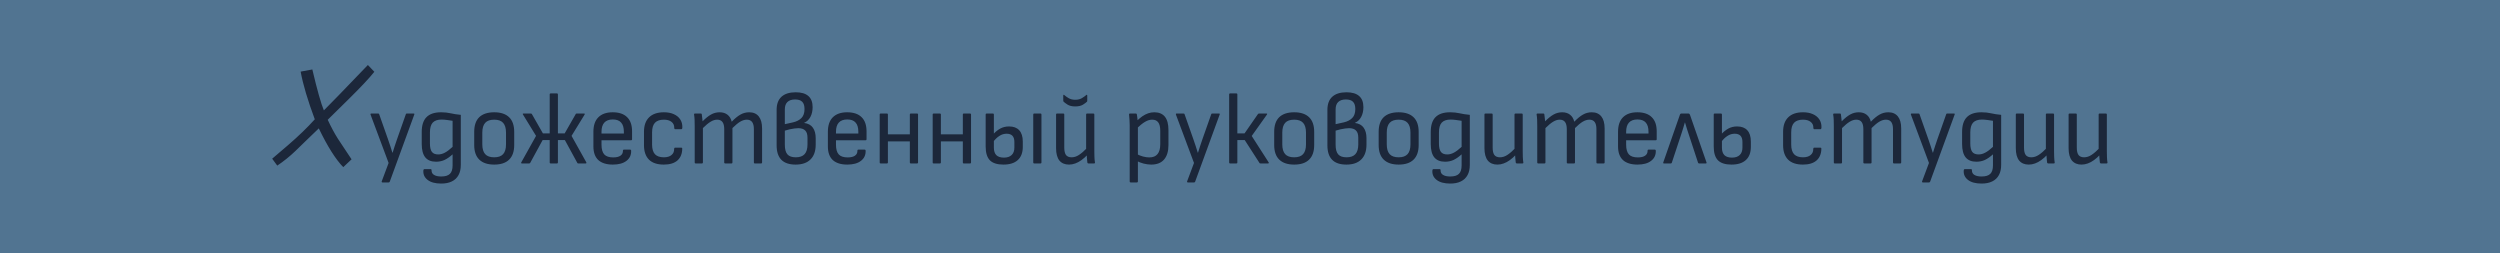
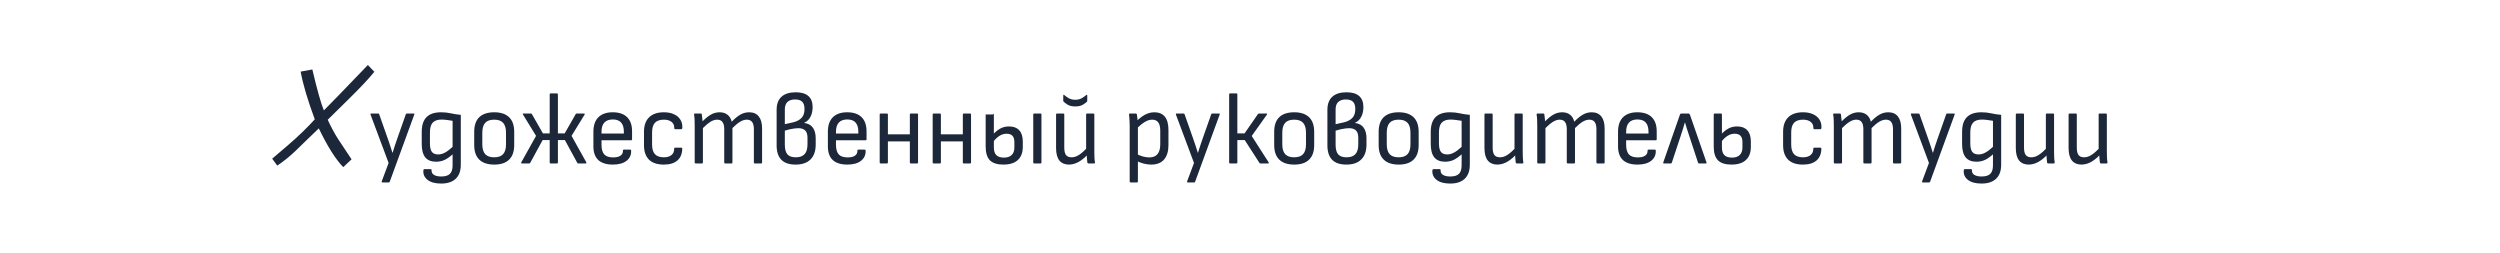
<svg xmlns="http://www.w3.org/2000/svg" width="780" height="79" viewBox="0 0 780 79" fill="none">
-   <rect width="780" height="79" fill="#517491" />
-   <path d="M101.048 34.44C102.648 32.872 107.224 28.152 114.776 20.28L116.792 22.392C115.288 24.312 112.552 27.224 108.584 31.128C104.648 35 102.536 37.08 102.248 37.368C103.304 39.64 104.36 41.608 105.416 43.272C106.504 44.936 107.448 46.36 108.248 47.544C109.048 48.728 109.528 49.448 109.688 49.704L107.096 52.152C104.728 49.72 102.184 45.688 99.464 40.056C98.376 41.08 97.08 42.328 95.576 43.8C94.072 45.272 92.952 46.36 92.216 47.064C90.456 48.76 88.552 50.296 86.504 51.672L84.92 49.512C85.016 49.416 86.664 48.008 89.864 45.288C93.064 42.536 95.848 39.848 98.216 37.224C96.008 31.304 94.536 26.344 93.8 22.344L97.448 21.672C98.984 28.168 100.184 32.424 101.048 34.44ZM119.295 56.92C119.209 56.92 119.145 56.877 119.103 56.792C119.06 56.728 119.06 56.653 119.103 56.568L121.247 50.84L115.615 35.768C115.551 35.533 115.625 35.416 115.839 35.416H117.983C118.175 35.416 118.281 35.491 118.303 35.64L121.055 43.448C121.289 44.109 121.524 44.803 121.759 45.528C121.993 46.253 122.217 46.957 122.431 47.64H122.495C122.708 46.957 122.932 46.253 123.167 45.528C123.423 44.803 123.657 44.109 123.871 43.448L126.623 35.64C126.644 35.491 126.751 35.416 126.943 35.416H129.023C129.279 35.416 129.353 35.533 129.247 35.768L121.599 56.696C121.535 56.845 121.428 56.92 121.279 56.92H119.295ZM137.659 57.272C135.803 57.272 134.385 56.888 133.403 56.12C132.443 55.373 132.006 54.403 132.091 53.208C132.113 52.909 132.23 52.76 132.443 52.76H134.395C134.566 52.76 134.651 52.888 134.651 53.144C134.63 53.763 134.875 54.232 135.387 54.552C135.921 54.893 136.678 55.064 137.659 55.064C138.918 55.064 139.825 54.787 140.379 54.232C140.934 53.699 141.211 52.813 141.211 51.576V50.36C141.211 49.976 141.211 49.603 141.211 49.24C141.211 48.877 141.211 48.515 141.211 48.152C140.337 48.941 139.494 49.528 138.683 49.912C137.873 50.275 136.998 50.456 136.059 50.456C134.566 50.456 133.446 50.008 132.699 49.112C131.953 48.195 131.579 46.797 131.579 44.92V41.176C131.579 39.107 132.07 37.571 133.051 36.568C134.054 35.544 135.569 35.032 137.595 35.032C138.705 35.032 139.718 35.139 140.635 35.352C141.553 35.565 142.598 35.725 143.771 35.832V51.416C143.771 52.696 143.537 53.763 143.067 54.616C142.598 55.491 141.905 56.152 140.987 56.6C140.091 57.048 138.982 57.272 137.659 57.272ZM136.731 48.184C137.414 48.184 138.097 48.003 138.779 47.64C139.483 47.277 140.294 46.669 141.211 45.816V37.688C140.678 37.581 140.091 37.496 139.451 37.432C138.833 37.347 138.278 37.304 137.787 37.304C136.529 37.304 135.601 37.624 135.003 38.264C134.427 38.904 134.139 39.928 134.139 41.336V44.728C134.139 45.944 134.342 46.829 134.747 47.384C135.153 47.917 135.814 48.184 136.731 48.184ZM154.194 51.352C152.168 51.352 150.621 50.84 149.554 49.816C148.488 48.792 147.954 47.267 147.954 45.24V41.144C147.954 39.117 148.477 37.592 149.522 36.568C150.589 35.544 152.146 35.032 154.194 35.032C156.221 35.032 157.768 35.544 158.834 36.568C159.901 37.592 160.434 39.117 160.434 41.144V45.24C160.434 47.267 159.901 48.792 158.834 49.816C157.789 50.84 156.242 51.352 154.194 51.352ZM154.194 49.08C155.453 49.08 156.381 48.749 156.978 48.088C157.576 47.427 157.874 46.413 157.874 45.048V41.368C157.874 40.003 157.576 38.989 156.978 38.328C156.381 37.667 155.453 37.336 154.194 37.336C152.914 37.336 151.976 37.667 151.378 38.328C150.781 38.989 150.482 40.003 150.482 41.368V45.048C150.482 46.413 150.781 47.427 151.378 48.088C151.976 48.749 152.914 49.08 154.194 49.08ZM162.834 51C162.727 51 162.652 50.968 162.61 50.904C162.567 50.819 162.578 50.733 162.642 50.648L167.25 42.392L163.186 35.768C163.036 35.533 163.09 35.416 163.346 35.416H165.586C165.778 35.416 165.895 35.469 165.938 35.576L169.394 41.624H171.506V29.432C171.506 29.24 171.602 29.144 171.794 29.144H173.778C173.97 29.144 174.066 29.24 174.066 29.432V41.624H176.178L179.634 35.576C179.676 35.491 179.73 35.448 179.794 35.448C179.858 35.427 179.922 35.416 179.986 35.416H182.194C182.45 35.416 182.514 35.533 182.386 35.768L178.322 42.392L182.93 50.648C182.972 50.733 182.972 50.819 182.93 50.904C182.908 50.968 182.844 51 182.738 51H180.434C180.263 51 180.156 50.936 180.114 50.808L176.242 43.704H174.066V50.712C174.066 50.904 173.97 51 173.778 51H171.794C171.602 51 171.506 50.904 171.506 50.712V43.704H169.298L165.426 50.808C165.34 50.936 165.223 51 165.074 51H162.834ZM191.19 51.352C189.227 51.352 187.723 50.883 186.678 49.944C185.654 48.984 185.142 47.565 185.142 45.688V41.112C185.142 39.128 185.654 37.624 186.678 36.6C187.723 35.555 189.216 35.032 191.158 35.032C193.142 35.032 194.646 35.544 195.67 36.568C196.694 37.571 197.206 39.043 197.206 40.984V43.48C197.206 43.672 197.11 43.768 196.918 43.768H187.67V45.144C187.67 46.531 187.958 47.544 188.534 48.184C189.11 48.803 190.038 49.112 191.318 49.112C192.32 49.112 193.078 48.931 193.59 48.568C194.123 48.205 194.379 47.683 194.358 47C194.358 46.787 194.464 46.68 194.678 46.68H196.63C196.779 46.68 196.875 46.765 196.918 46.936C196.982 48.301 196.502 49.379 195.478 50.168C194.475 50.957 193.046 51.352 191.19 51.352ZM187.67 41.656H194.646V41.144C194.646 39.821 194.358 38.851 193.782 38.232C193.227 37.592 192.363 37.272 191.19 37.272C190.016 37.272 189.131 37.603 188.534 38.264C187.958 38.904 187.67 39.864 187.67 41.144V41.656ZM207.099 51.352C205.072 51.352 203.536 50.84 202.491 49.816C201.446 48.771 200.923 47.267 200.923 45.304V41.112C200.923 39.149 201.456 37.645 202.523 36.6C203.59 35.555 205.126 35.032 207.131 35.032C208.326 35.032 209.35 35.224 210.203 35.608C211.078 35.992 211.75 36.536 212.219 37.24C212.688 37.944 212.912 38.765 212.891 39.704C212.891 40.109 212.784 40.312 212.571 40.312H210.651C210.459 40.312 210.363 40.173 210.363 39.896C210.384 39.085 210.096 38.456 209.499 38.008C208.923 37.56 208.134 37.336 207.131 37.336C205.894 37.336 204.966 37.656 204.347 38.296C203.75 38.936 203.451 39.939 203.451 41.304V45.112C203.451 46.456 203.75 47.459 204.347 48.12C204.966 48.76 205.894 49.08 207.131 49.08C208.155 49.08 208.944 48.845 209.499 48.376C210.075 47.907 210.352 47.277 210.331 46.488C210.331 46.211 210.427 46.072 210.619 46.072H212.571C212.763 46.072 212.859 46.157 212.859 46.328C212.859 47.907 212.368 49.144 211.387 50.04C210.406 50.915 208.976 51.352 207.099 51.352ZM217.033 51C216.841 51 216.745 50.904 216.745 50.712V39.288C216.745 38.669 216.734 38.051 216.713 37.432C216.691 36.813 216.638 36.259 216.553 35.768C216.51 35.533 216.617 35.416 216.873 35.416H218.665C218.835 35.416 218.931 35.491 218.953 35.64C218.995 35.981 219.038 36.333 219.081 36.696C219.145 37.059 219.187 37.443 219.209 37.848C220.126 36.909 221.001 36.205 221.833 35.736C222.665 35.267 223.561 35.032 224.521 35.032C225.523 35.032 226.345 35.288 226.985 35.8C227.625 36.291 228.062 37.016 228.297 37.976C229.257 36.973 230.153 36.237 230.985 35.768C231.838 35.277 232.755 35.032 233.737 35.032C235.059 35.032 236.062 35.469 236.745 36.344C237.427 37.197 237.769 38.445 237.769 40.088V50.712C237.769 50.904 237.673 51 237.481 51H235.497C235.305 51 235.209 50.904 235.209 50.712V40.28C235.209 39.299 235.027 38.563 234.665 38.072C234.302 37.581 233.747 37.336 233.001 37.336C232.339 37.336 231.646 37.549 230.921 37.976C230.217 38.403 229.417 39.064 228.521 39.96V50.712C228.521 50.904 228.425 51 228.233 51H226.281C226.067 51 225.961 50.904 225.961 50.712V40.28C225.961 39.299 225.779 38.563 225.417 38.072C225.054 37.581 224.499 37.336 223.753 37.336C223.091 37.336 222.409 37.549 221.705 37.976C221.001 38.403 220.201 39.064 219.305 39.96V50.712C219.305 50.904 219.209 51 219.017 51H217.033ZM248.226 51.352C246.242 51.352 244.76 50.851 243.778 49.848C242.797 48.845 242.306 47.341 242.306 45.336V34.296C242.306 32.483 242.808 31.117 243.81 30.2C244.834 29.261 246.317 28.792 248.258 28.792C250.029 28.792 251.352 29.187 252.226 29.976C253.101 30.744 253.538 31.896 253.538 33.432C253.538 34.605 253.304 35.629 252.834 36.504C252.365 37.357 251.714 37.965 250.882 38.328V38.36C252.162 38.531 253.08 39.032 253.634 39.864C254.21 40.675 254.498 41.763 254.498 43.128V45.112C254.498 47.139 253.954 48.685 252.866 49.752C251.8 50.819 250.253 51.352 248.226 51.352ZM248.29 49.08C249.528 49.08 250.445 48.749 251.042 48.088C251.64 47.427 251.938 46.413 251.938 45.048V42.968C251.938 41.944 251.704 41.197 251.234 40.728C250.765 40.237 250.04 39.992 249.058 39.992C248.696 39.992 248.29 40.024 247.842 40.088C247.394 40.152 246.914 40.237 246.402 40.344C245.912 40.451 245.4 40.589 244.866 40.76V45.144C244.866 46.531 245.133 47.533 245.666 48.152C246.2 48.771 247.074 49.08 248.29 49.08ZM244.866 38.744L247.458 38.168C248.546 37.912 249.41 37.464 250.05 36.824C250.69 36.184 251.01 35.245 251.01 34.008C251.01 32.963 250.765 32.205 250.274 31.736C249.805 31.267 249.069 31.032 248.066 31.032C247.021 31.032 246.221 31.299 245.666 31.832C245.133 32.344 244.866 33.123 244.866 34.168V38.744ZM264.346 51.352C262.383 51.352 260.879 50.883 259.834 49.944C258.81 48.984 258.298 47.565 258.298 45.688V41.112C258.298 39.128 258.81 37.624 259.834 36.6C260.879 35.555 262.373 35.032 264.314 35.032C266.298 35.032 267.802 35.544 268.826 36.568C269.85 37.571 270.362 39.043 270.362 40.984V43.48C270.362 43.672 270.266 43.768 270.074 43.768H260.826V45.144C260.826 46.531 261.114 47.544 261.69 48.184C262.266 48.803 263.194 49.112 264.474 49.112C265.477 49.112 266.234 48.931 266.746 48.568C267.279 48.205 267.535 47.683 267.514 47C267.514 46.787 267.621 46.68 267.834 46.68H269.786C269.935 46.68 270.031 46.765 270.074 46.936C270.138 48.301 269.658 49.379 268.634 50.168C267.631 50.957 266.202 51.352 264.346 51.352ZM260.826 41.656H267.802V41.144C267.802 39.821 267.514 38.851 266.938 38.232C266.383 37.592 265.519 37.272 264.346 37.272C263.173 37.272 262.287 37.603 261.69 38.264C261.114 38.904 260.826 39.864 260.826 41.144V41.656ZM284.159 51C283.967 51 283.871 50.904 283.871 50.712V35.704C283.871 35.512 283.967 35.416 284.159 35.416H286.143C286.335 35.416 286.431 35.512 286.431 35.704V50.712C286.431 50.904 286.335 51 286.143 51H284.159ZM274.751 51C274.559 51 274.463 50.904 274.463 50.712V35.704C274.463 35.512 274.559 35.416 274.751 35.416H276.735C276.927 35.416 277.023 35.512 277.023 35.704V50.712C277.023 50.904 276.927 51 276.735 51H274.751ZM276.575 44.12V41.912H284.319V44.12H276.575ZM300.691 51C300.499 51 300.403 50.904 300.403 50.712V35.704C300.403 35.512 300.499 35.416 300.691 35.416H302.675C302.867 35.416 302.963 35.512 302.963 35.704V50.712C302.963 50.904 302.867 51 302.675 51H300.691ZM291.283 51C291.091 51 290.995 50.904 290.995 50.712V35.704C290.995 35.512 291.091 35.416 291.283 35.416H293.267C293.459 35.416 293.555 35.512 293.555 35.704V50.712C293.555 50.904 293.459 51 293.267 51H291.283ZM293.107 44.12V41.912H300.851V44.12H293.107ZM313.062 51.352C311.142 51.352 309.734 50.904 308.838 50.008C307.963 49.091 307.526 47.661 307.526 45.72V35.704C307.526 35.512 307.622 35.416 307.814 35.416H309.798C309.99 35.416 310.086 35.512 310.086 35.704V46.072C310.086 47.096 310.342 47.875 310.854 48.408C311.387 48.92 312.176 49.176 313.222 49.176C314.267 49.176 315.067 48.909 315.622 48.376C316.198 47.843 316.486 47.064 316.486 46.04V44.312C316.486 43.437 316.283 42.787 315.878 42.36C315.472 41.933 314.864 41.72 314.054 41.72C313.243 41.72 312.486 41.955 311.782 42.424C311.078 42.872 310.416 43.523 309.798 44.376L309.766 42.008C310.491 41.197 311.259 40.568 312.07 40.12C312.88 39.672 313.798 39.448 314.822 39.448C316.208 39.448 317.264 39.843 317.99 40.632C318.736 41.421 319.11 42.605 319.11 44.184V45.816C319.11 47.629 318.587 49.005 317.542 49.944C316.518 50.883 315.024 51.352 313.062 51.352ZM322.662 51C322.47 51 322.374 50.904 322.374 50.712V35.704C322.374 35.512 322.47 35.416 322.662 35.416H324.646C324.838 35.416 324.934 35.512 324.934 35.704V50.712C324.934 50.904 324.838 51 324.646 51H322.662ZM333.527 51.352C332.225 51.352 331.223 50.925 330.519 50.072C329.836 49.197 329.495 47.917 329.495 46.232V35.704C329.495 35.512 329.591 35.416 329.783 35.416H331.767C331.959 35.416 332.055 35.512 332.055 35.704V46.072C332.055 47.117 332.236 47.885 332.599 48.376C332.983 48.845 333.559 49.08 334.327 49.08C335.116 49.08 335.884 48.835 336.631 48.344C337.399 47.853 338.305 47.064 339.351 45.976L339.383 48.184C338.743 48.888 338.092 49.475 337.431 49.944C336.791 50.413 336.14 50.765 335.479 51C334.839 51.235 334.188 51.352 333.527 51.352ZM339.607 51C339.415 51 339.297 50.904 339.255 50.712C339.212 50.285 339.169 49.848 339.127 49.4C339.084 48.931 339.052 48.461 339.031 47.992L338.871 46.904V35.704C338.871 35.512 338.967 35.416 339.159 35.416H341.143C341.335 35.416 341.431 35.512 341.431 35.704V47.128C341.431 47.747 341.441 48.355 341.463 48.952C341.484 49.549 341.537 50.125 341.623 50.68C341.665 50.893 341.559 51 341.303 51H339.607ZM335.479 33.208C334.497 33.208 333.708 33.027 333.111 32.664C332.513 32.28 332.097 31.971 331.863 31.736C331.777 31.672 331.735 31.555 331.735 31.384V29.816C331.735 29.709 331.767 29.635 331.831 29.592C331.895 29.528 331.969 29.549 332.055 29.656C332.353 29.933 332.801 30.253 333.399 30.616C333.996 30.957 334.689 31.128 335.479 31.128C336.289 31.128 336.983 30.957 337.559 30.616C338.156 30.253 338.604 29.933 338.903 29.656C339.009 29.549 339.084 29.528 339.127 29.592C339.191 29.635 339.223 29.709 339.223 29.816V31.384C339.223 31.555 339.191 31.672 339.127 31.736C338.892 31.971 338.476 32.28 337.879 32.664C337.281 33.027 336.481 33.208 335.479 33.208ZM359.183 51.352C358.437 51.352 357.637 51.245 356.783 51.032C355.951 50.819 355.247 50.531 354.671 50.168L354.607 48.024C355.226 48.365 355.887 48.632 356.591 48.824C357.295 49.016 357.957 49.112 358.575 49.112C359.727 49.112 360.581 48.771 361.135 48.088C361.711 47.405 361.999 46.381 361.999 45.016V40.792C361.999 39.597 361.786 38.723 361.359 38.168C360.954 37.613 360.325 37.336 359.471 37.336C358.746 37.336 358.01 37.56 357.263 38.008C356.517 38.435 355.61 39.16 354.543 40.184L354.447 37.944C355.13 37.283 355.77 36.739 356.367 36.312C356.986 35.885 357.605 35.565 358.223 35.352C358.842 35.139 359.482 35.032 360.143 35.032C361.594 35.032 362.693 35.491 363.439 36.408C364.186 37.325 364.559 38.723 364.559 40.6V45.24C364.559 47.203 364.101 48.717 363.183 49.784C362.266 50.829 360.933 51.352 359.183 51.352ZM352.751 56.92C352.559 56.92 352.463 56.824 352.463 56.632V39.032C352.463 38.52 352.442 37.965 352.399 37.368C352.378 36.771 352.335 36.237 352.271 35.768C352.25 35.533 352.346 35.416 352.559 35.416H354.383C354.575 35.416 354.682 35.512 354.703 35.704C354.746 35.981 354.799 36.365 354.863 36.856C354.927 37.325 354.949 37.688 354.927 37.944L355.023 39.256V56.632C355.023 56.824 354.927 56.92 354.735 56.92H352.751ZM370.576 56.92C370.491 56.92 370.427 56.877 370.384 56.792C370.341 56.728 370.341 56.653 370.384 56.568L372.528 50.84L366.896 35.768C366.832 35.533 366.907 35.416 367.12 35.416H369.264C369.456 35.416 369.563 35.491 369.584 35.64L372.336 43.448C372.571 44.109 372.805 44.803 373.04 45.528C373.275 46.253 373.499 46.957 373.712 47.64H373.776C373.989 46.957 374.213 46.253 374.448 45.528C374.704 44.803 374.939 44.109 375.152 43.448L377.904 35.64C377.925 35.491 378.032 35.416 378.224 35.416H380.304C380.56 35.416 380.635 35.533 380.528 35.768L372.88 56.696C372.816 56.845 372.709 56.92 372.56 56.92H370.576ZM395.815 50.648C395.879 50.733 395.889 50.819 395.847 50.904C395.804 50.968 395.729 51 395.623 51H393.287C393.095 51 392.977 50.936 392.935 50.808L388.359 43.704H386.055V50.712C386.055 50.904 385.959 51 385.767 51H383.783C383.591 51 383.495 50.904 383.495 50.712V29.432C383.495 29.24 383.591 29.144 383.783 29.144H385.767C385.959 29.144 386.055 29.24 386.055 29.432V41.624H388.295L392.487 35.576C392.572 35.469 392.689 35.416 392.839 35.416H395.111C395.367 35.416 395.42 35.533 395.271 35.768L390.535 42.424L395.815 50.648ZM403.788 51.352C401.761 51.352 400.215 50.84 399.148 49.816C398.081 48.792 397.548 47.267 397.548 45.24V41.144C397.548 39.117 398.071 37.592 399.116 36.568C400.183 35.544 401.74 35.032 403.788 35.032C405.815 35.032 407.361 35.544 408.428 36.568C409.495 37.592 410.028 39.117 410.028 41.144V45.24C410.028 47.267 409.495 48.792 408.428 49.816C407.383 50.84 405.836 51.352 403.788 51.352ZM403.788 49.08C405.047 49.08 405.975 48.749 406.572 48.088C407.169 47.427 407.468 46.413 407.468 45.048V41.368C407.468 40.003 407.169 38.989 406.572 38.328C405.975 37.667 405.047 37.336 403.788 37.336C402.508 37.336 401.569 37.667 400.972 38.328C400.375 38.989 400.076 40.003 400.076 41.368V45.048C400.076 46.413 400.375 47.427 400.972 48.088C401.569 48.749 402.508 49.08 403.788 49.08ZM420.07 51.352C418.086 51.352 416.603 50.851 415.622 49.848C414.641 48.845 414.15 47.341 414.15 45.336V34.296C414.15 32.483 414.651 31.117 415.654 30.2C416.678 29.261 418.161 28.792 420.102 28.792C421.873 28.792 423.195 29.187 424.07 29.976C424.945 30.744 425.382 31.896 425.382 33.432C425.382 34.605 425.147 35.629 424.678 36.504C424.209 37.357 423.558 37.965 422.726 38.328V38.36C424.006 38.531 424.923 39.032 425.478 39.864C426.054 40.675 426.342 41.763 426.342 43.128V45.112C426.342 47.139 425.798 48.685 424.71 49.752C423.643 50.819 422.097 51.352 420.07 51.352ZM420.134 49.08C421.371 49.08 422.289 48.749 422.886 48.088C423.483 47.427 423.782 46.413 423.782 45.048V42.968C423.782 41.944 423.547 41.197 423.078 40.728C422.609 40.237 421.883 39.992 420.902 39.992C420.539 39.992 420.134 40.024 419.686 40.088C419.238 40.152 418.758 40.237 418.246 40.344C417.755 40.451 417.243 40.589 416.71 40.76V45.144C416.71 46.531 416.977 47.533 417.51 48.152C418.043 48.771 418.918 49.08 420.134 49.08ZM416.71 38.744L419.302 38.168C420.39 37.912 421.254 37.464 421.894 36.824C422.534 36.184 422.854 35.245 422.854 34.008C422.854 32.963 422.609 32.205 422.118 31.736C421.649 31.267 420.913 31.032 419.91 31.032C418.865 31.032 418.065 31.299 417.51 31.832C416.977 32.344 416.71 33.123 416.71 34.168V38.744ZM436.382 51.352C434.355 51.352 432.808 50.84 431.742 49.816C430.675 48.792 430.142 47.267 430.142 45.24V41.144C430.142 39.117 430.664 37.592 431.71 36.568C432.776 35.544 434.334 35.032 436.382 35.032C438.408 35.032 439.955 35.544 441.022 36.568C442.088 37.592 442.622 39.117 442.622 41.144V45.24C442.622 47.267 442.088 48.792 441.022 49.816C439.976 50.84 438.43 51.352 436.382 51.352ZM436.382 49.08C437.64 49.08 438.568 48.749 439.166 48.088C439.763 47.427 440.062 46.413 440.062 45.048V41.368C440.062 40.003 439.763 38.989 439.166 38.328C438.568 37.667 437.64 37.336 436.382 37.336C435.102 37.336 434.163 37.667 433.566 38.328C432.968 38.989 432.67 40.003 432.67 41.368V45.048C432.67 46.413 432.968 47.427 433.566 48.088C434.163 48.749 435.102 49.08 436.382 49.08ZM452.472 57.272C450.616 57.272 449.197 56.888 448.216 56.12C447.256 55.373 446.818 54.403 446.904 53.208C446.925 52.909 447.042 52.76 447.256 52.76H449.208C449.378 52.76 449.464 52.888 449.464 53.144C449.442 53.763 449.688 54.232 450.2 54.552C450.733 54.893 451.49 55.064 452.472 55.064C453.73 55.064 454.637 54.787 455.192 54.232C455.746 53.699 456.024 52.813 456.024 51.576V50.36C456.024 49.976 456.024 49.603 456.024 49.24C456.024 48.877 456.024 48.515 456.024 48.152C455.149 48.941 454.306 49.528 453.496 49.912C452.685 50.275 451.81 50.456 450.872 50.456C449.378 50.456 448.258 50.008 447.512 49.112C446.765 48.195 446.392 46.797 446.392 44.92V41.176C446.392 39.107 446.882 37.571 447.864 36.568C448.866 35.544 450.381 35.032 452.408 35.032C453.517 35.032 454.53 35.139 455.448 35.352C456.365 35.565 457.41 35.725 458.584 35.832V51.416C458.584 52.696 458.349 53.763 457.88 54.616C457.41 55.491 456.717 56.152 455.8 56.6C454.904 57.048 453.794 57.272 452.472 57.272ZM451.544 48.184C452.226 48.184 452.909 48.003 453.592 47.64C454.296 47.277 455.106 46.669 456.024 45.816V37.688C455.49 37.581 454.904 37.496 454.264 37.432C453.645 37.347 453.09 37.304 452.6 37.304C451.341 37.304 450.413 37.624 449.816 38.264C449.24 38.904 448.952 39.928 448.952 41.336V44.728C448.952 45.944 449.154 46.829 449.56 47.384C449.965 47.917 450.626 48.184 451.544 48.184ZM467.183 51.352C465.881 51.352 464.879 50.925 464.175 50.072C463.492 49.197 463.151 47.917 463.151 46.232V35.704C463.151 35.512 463.247 35.416 463.439 35.416H465.423C465.615 35.416 465.711 35.512 465.711 35.704V46.072C465.711 47.117 465.892 47.885 466.255 48.376C466.639 48.845 467.215 49.08 467.983 49.08C468.772 49.08 469.54 48.835 470.287 48.344C471.055 47.853 471.961 47.064 473.007 45.976L473.039 48.184C472.399 48.888 471.748 49.475 471.087 49.944C470.447 50.413 469.796 50.765 469.135 51C468.495 51.235 467.844 51.352 467.183 51.352ZM473.263 51C473.071 51 472.953 50.904 472.911 50.712C472.868 50.285 472.825 49.848 472.783 49.4C472.74 48.931 472.708 48.461 472.687 47.992L472.527 46.904V35.704C472.527 35.512 472.623 35.416 472.815 35.416H474.799C474.991 35.416 475.087 35.512 475.087 35.704V47.128C475.087 47.747 475.097 48.355 475.119 48.952C475.14 49.549 475.193 50.125 475.279 50.68C475.321 50.893 475.215 51 474.959 51H473.263ZM479.908 51C479.716 51 479.62 50.904 479.62 50.712V39.288C479.62 38.669 479.609 38.051 479.588 37.432C479.566 36.813 479.513 36.259 479.428 35.768C479.385 35.533 479.492 35.416 479.748 35.416H481.54C481.71 35.416 481.806 35.491 481.828 35.64C481.87 35.981 481.913 36.333 481.956 36.696C482.02 37.059 482.062 37.443 482.084 37.848C483.001 36.909 483.876 36.205 484.708 35.736C485.54 35.267 486.436 35.032 487.396 35.032C488.398 35.032 489.22 35.288 489.86 35.8C490.5 36.291 490.937 37.016 491.172 37.976C492.132 36.973 493.028 36.237 493.86 35.768C494.713 35.277 495.63 35.032 496.612 35.032C497.934 35.032 498.937 35.469 499.62 36.344C500.302 37.197 500.644 38.445 500.644 40.088V50.712C500.644 50.904 500.548 51 500.356 51H498.372C498.18 51 498.084 50.904 498.084 50.712V40.28C498.084 39.299 497.902 38.563 497.54 38.072C497.177 37.581 496.622 37.336 495.876 37.336C495.214 37.336 494.521 37.549 493.796 37.976C493.092 38.403 492.292 39.064 491.396 39.96V50.712C491.396 50.904 491.3 51 491.108 51H489.156C488.942 51 488.836 50.904 488.836 50.712V40.28C488.836 39.299 488.654 38.563 488.292 38.072C487.929 37.581 487.374 37.336 486.628 37.336C485.966 37.336 485.284 37.549 484.58 37.976C483.876 38.403 483.076 39.064 482.18 39.96V50.712C482.18 50.904 482.084 51 481.892 51H479.908ZM510.877 51.352C508.915 51.352 507.411 50.883 506.365 49.944C505.341 48.984 504.829 47.565 504.829 45.688V41.112C504.829 39.128 505.341 37.624 506.365 36.6C507.411 35.555 508.904 35.032 510.845 35.032C512.829 35.032 514.333 35.544 515.357 36.568C516.381 37.571 516.893 39.043 516.893 40.984V43.48C516.893 43.672 516.797 43.768 516.605 43.768H507.357V45.144C507.357 46.531 507.645 47.544 508.221 48.184C508.797 48.803 509.725 49.112 511.005 49.112C512.008 49.112 512.765 48.931 513.277 48.568C513.811 48.205 514.067 47.683 514.045 47C514.045 46.787 514.152 46.68 514.365 46.68H516.317C516.467 46.68 516.563 46.765 516.605 46.936C516.669 48.301 516.189 49.379 515.165 50.168C514.163 50.957 512.733 51.352 510.877 51.352ZM507.357 41.656H514.333V41.144C514.333 39.821 514.045 38.851 513.469 38.232C512.915 37.592 512.051 37.272 510.877 37.272C509.704 37.272 508.819 37.603 508.221 38.264C507.645 38.904 507.357 39.864 507.357 41.144V41.656ZM519.171 51C518.936 51 518.861 50.883 518.947 50.648L524.131 35.8C524.216 35.544 524.376 35.416 524.611 35.416H526.787C527 35.416 527.16 35.544 527.267 35.8L532.419 50.648C532.461 50.733 532.461 50.819 532.419 50.904C532.397 50.968 532.333 51 532.227 51H530.115C529.965 51 529.859 50.925 529.795 50.776L526.915 42.008C526.723 41.389 526.52 40.771 526.307 40.152C526.093 39.512 525.901 38.872 525.731 38.232H525.667C525.496 38.893 525.304 39.544 525.091 40.184C524.899 40.803 524.696 41.432 524.483 42.072L521.603 50.776C521.539 50.925 521.432 51 521.283 51H519.171ZM540.218 51.352C538.298 51.352 536.89 50.904 535.994 50.008C535.119 49.091 534.682 47.661 534.682 45.72V35.704C534.682 35.512 534.778 35.416 534.97 35.416H536.954C537.146 35.416 537.242 35.512 537.242 35.704V46.072C537.242 47.096 537.498 47.875 538.01 48.408C538.543 48.92 539.333 49.176 540.378 49.176C541.423 49.176 542.223 48.909 542.778 48.376C543.354 47.843 543.642 47.064 543.642 46.04V44.312C543.642 43.437 543.439 42.787 543.034 42.36C542.629 41.933 542.021 41.72 541.21 41.72C540.399 41.72 539.642 41.955 538.938 42.424C538.234 42.872 537.573 43.523 536.954 44.376L536.922 42.008C537.647 41.197 538.415 40.568 539.226 40.12C540.037 39.672 540.954 39.448 541.978 39.448C543.365 39.448 544.421 39.843 545.146 40.632C545.893 41.421 546.266 42.605 546.266 44.184V45.816C546.266 47.629 545.743 49.005 544.698 49.944C543.674 50.883 542.181 51.352 540.218 51.352ZM562.505 51.352C560.479 51.352 558.943 50.84 557.897 49.816C556.852 48.771 556.329 47.267 556.329 45.304V41.112C556.329 39.149 556.863 37.645 557.929 36.6C558.996 35.555 560.532 35.032 562.537 35.032C563.732 35.032 564.756 35.224 565.609 35.608C566.484 35.992 567.156 36.536 567.625 37.24C568.095 37.944 568.319 38.765 568.297 39.704C568.297 40.109 568.191 40.312 567.977 40.312H566.057C565.865 40.312 565.769 40.173 565.769 39.896C565.791 39.085 565.503 38.456 564.905 38.008C564.329 37.56 563.54 37.336 562.537 37.336C561.3 37.336 560.372 37.656 559.753 38.296C559.156 38.936 558.857 39.939 558.857 41.304V45.112C558.857 46.456 559.156 47.459 559.753 48.12C560.372 48.76 561.3 49.08 562.537 49.08C563.561 49.08 564.351 48.845 564.905 48.376C565.481 47.907 565.759 47.277 565.737 46.488C565.737 46.211 565.833 46.072 566.025 46.072H567.977C568.169 46.072 568.265 46.157 568.265 46.328C568.265 47.907 567.775 49.144 566.793 50.04C565.812 50.915 564.383 51.352 562.505 51.352ZM572.439 51C572.247 51 572.151 50.904 572.151 50.712V39.288C572.151 38.669 572.14 38.051 572.119 37.432C572.097 36.813 572.044 36.259 571.959 35.768C571.916 35.533 572.023 35.416 572.279 35.416H574.071C574.241 35.416 574.337 35.491 574.359 35.64C574.401 35.981 574.444 36.333 574.487 36.696C574.551 37.059 574.593 37.443 574.615 37.848C575.532 36.909 576.407 36.205 577.239 35.736C578.071 35.267 578.967 35.032 579.927 35.032C580.929 35.032 581.751 35.288 582.391 35.8C583.031 36.291 583.468 37.016 583.703 37.976C584.663 36.973 585.559 36.237 586.391 35.768C587.244 35.277 588.161 35.032 589.143 35.032C590.465 35.032 591.468 35.469 592.151 36.344C592.833 37.197 593.175 38.445 593.175 40.088V50.712C593.175 50.904 593.079 51 592.887 51H590.903C590.711 51 590.615 50.904 590.615 50.712V40.28C590.615 39.299 590.433 38.563 590.071 38.072C589.708 37.581 589.153 37.336 588.407 37.336C587.745 37.336 587.052 37.549 586.327 37.976C585.623 38.403 584.823 39.064 583.927 39.96V50.712C583.927 50.904 583.831 51 583.639 51H581.687C581.473 51 581.367 50.904 581.367 50.712V40.28C581.367 39.299 581.185 38.563 580.823 38.072C580.46 37.581 579.905 37.336 579.159 37.336C578.497 37.336 577.815 37.549 577.111 37.976C576.407 38.403 575.607 39.064 574.711 39.96V50.712C574.711 50.904 574.615 51 574.423 51H572.439ZM599.888 56.92C599.803 56.92 599.739 56.877 599.696 56.792C599.654 56.728 599.654 56.653 599.696 56.568L601.84 50.84L596.208 35.768C596.144 35.533 596.219 35.416 596.432 35.416H598.576C598.768 35.416 598.875 35.491 598.896 35.64L601.648 43.448C601.883 44.109 602.118 44.803 602.352 45.528C602.587 46.253 602.811 46.957 603.024 47.64H603.088C603.302 46.957 603.526 46.253 603.76 45.528C604.016 44.803 604.251 44.109 604.464 43.448L607.216 35.64C607.238 35.491 607.344 35.416 607.536 35.416H609.616C609.872 35.416 609.947 35.533 609.84 35.768L602.192 56.696C602.128 56.845 602.022 56.92 601.872 56.92H599.888ZM618.253 57.272C616.397 57.272 614.978 56.888 613.997 56.12C613.037 55.373 612.6 54.403 612.685 53.208C612.706 52.909 612.824 52.76 613.037 52.76H614.989C615.16 52.76 615.245 52.888 615.245 53.144C615.224 53.763 615.469 54.232 615.981 54.552C616.514 54.893 617.272 55.064 618.253 55.064C619.512 55.064 620.418 54.787 620.973 54.232C621.528 53.699 621.805 52.813 621.805 51.576V50.36C621.805 49.976 621.805 49.603 621.805 49.24C621.805 48.877 621.805 48.515 621.805 48.152C620.93 48.941 620.088 49.528 619.277 49.912C618.466 50.275 617.592 50.456 616.653 50.456C615.16 50.456 614.04 50.008 613.293 49.112C612.546 48.195 612.173 46.797 612.173 44.92V41.176C612.173 39.107 612.664 37.571 613.645 36.568C614.648 35.544 616.162 35.032 618.189 35.032C619.298 35.032 620.312 35.139 621.229 35.352C622.146 35.565 623.192 35.725 624.365 35.832V51.416C624.365 52.696 624.13 53.763 623.661 54.616C623.192 55.491 622.498 56.152 621.581 56.6C620.685 57.048 619.576 57.272 618.253 57.272ZM617.325 48.184C618.008 48.184 618.69 48.003 619.373 47.64C620.077 47.277 620.888 46.669 621.805 45.816V37.688C621.272 37.581 620.685 37.496 620.045 37.432C619.426 37.347 618.872 37.304 618.381 37.304C617.122 37.304 616.194 37.624 615.597 38.264C615.021 38.904 614.733 39.928 614.733 41.336V44.728C614.733 45.944 614.936 46.829 615.341 47.384C615.746 47.917 616.408 48.184 617.325 48.184ZM632.964 51.352C631.663 51.352 630.66 50.925 629.956 50.072C629.273 49.197 628.932 47.917 628.932 46.232V35.704C628.932 35.512 629.028 35.416 629.22 35.416H631.204C631.396 35.416 631.492 35.512 631.492 35.704V46.072C631.492 47.117 631.673 47.885 632.036 48.376C632.42 48.845 632.996 49.08 633.764 49.08C634.553 49.08 635.321 48.835 636.068 48.344C636.836 47.853 637.743 47.064 638.788 45.976L638.82 48.184C638.18 48.888 637.529 49.475 636.868 49.944C636.228 50.413 635.577 50.765 634.916 51C634.276 51.235 633.625 51.352 632.964 51.352ZM639.044 51C638.852 51 638.735 50.904 638.692 50.712C638.649 50.285 638.607 49.848 638.564 49.4C638.521 48.931 638.489 48.461 638.468 47.992L638.308 46.904V35.704C638.308 35.512 638.404 35.416 638.596 35.416H640.58C640.772 35.416 640.868 35.512 640.868 35.704V47.128C640.868 47.747 640.879 48.355 640.9 48.952C640.921 49.549 640.975 50.125 641.06 50.68C641.103 50.893 640.996 51 640.74 51H639.044ZM649.433 51.352C648.131 51.352 647.129 50.925 646.425 50.072C645.742 49.197 645.401 47.917 645.401 46.232V35.704C645.401 35.512 645.497 35.416 645.689 35.416H647.673C647.865 35.416 647.961 35.512 647.961 35.704V46.072C647.961 47.117 648.142 47.885 648.505 48.376C648.889 48.845 649.465 49.08 650.233 49.08C651.022 49.08 651.79 48.835 652.537 48.344C653.305 47.853 654.211 47.064 655.257 45.976L655.289 48.184C654.649 48.888 653.998 49.475 653.337 49.944C652.697 50.413 652.046 50.765 651.385 51C650.745 51.235 650.094 51.352 649.433 51.352ZM655.513 51C655.321 51 655.203 50.904 655.161 50.712C655.118 50.285 655.075 49.848 655.033 49.4C654.99 48.931 654.958 48.461 654.937 47.992L654.777 46.904V35.704C654.777 35.512 654.873 35.416 655.065 35.416H657.049C657.241 35.416 657.337 35.512 657.337 35.704V47.128C657.337 47.747 657.347 48.355 657.369 48.952C657.39 49.549 657.443 50.125 657.529 50.68C657.571 50.893 657.465 51 657.209 51H655.513Z" fill="#1C273A" />
+   <path d="M101.048 34.44C102.648 32.872 107.224 28.152 114.776 20.28L116.792 22.392C115.288 24.312 112.552 27.224 108.584 31.128C104.648 35 102.536 37.08 102.248 37.368C103.304 39.64 104.36 41.608 105.416 43.272C106.504 44.936 107.448 46.36 108.248 47.544C109.048 48.728 109.528 49.448 109.688 49.704L107.096 52.152C104.728 49.72 102.184 45.688 99.464 40.056C98.376 41.08 97.08 42.328 95.576 43.8C94.072 45.272 92.952 46.36 92.216 47.064C90.456 48.76 88.552 50.296 86.504 51.672L84.92 49.512C85.016 49.416 86.664 48.008 89.864 45.288C93.064 42.536 95.848 39.848 98.216 37.224C96.008 31.304 94.536 26.344 93.8 22.344L97.448 21.672C98.984 28.168 100.184 32.424 101.048 34.44ZM119.295 56.92C119.209 56.92 119.145 56.877 119.103 56.792C119.06 56.728 119.06 56.653 119.103 56.568L121.247 50.84L115.615 35.768C115.551 35.533 115.625 35.416 115.839 35.416H117.983C118.175 35.416 118.281 35.491 118.303 35.64L121.055 43.448C121.289 44.109 121.524 44.803 121.759 45.528C121.993 46.253 122.217 46.957 122.431 47.64H122.495C122.708 46.957 122.932 46.253 123.167 45.528C123.423 44.803 123.657 44.109 123.871 43.448L126.623 35.64C126.644 35.491 126.751 35.416 126.943 35.416H129.023C129.279 35.416 129.353 35.533 129.247 35.768L121.599 56.696C121.535 56.845 121.428 56.92 121.279 56.92H119.295ZM137.659 57.272C135.803 57.272 134.385 56.888 133.403 56.12C132.443 55.373 132.006 54.403 132.091 53.208C132.113 52.909 132.23 52.76 132.443 52.76H134.395C134.566 52.76 134.651 52.888 134.651 53.144C134.63 53.763 134.875 54.232 135.387 54.552C135.921 54.893 136.678 55.064 137.659 55.064C138.918 55.064 139.825 54.787 140.379 54.232C140.934 53.699 141.211 52.813 141.211 51.576V50.36C141.211 49.976 141.211 49.603 141.211 49.24C141.211 48.877 141.211 48.515 141.211 48.152C140.337 48.941 139.494 49.528 138.683 49.912C137.873 50.275 136.998 50.456 136.059 50.456C134.566 50.456 133.446 50.008 132.699 49.112C131.953 48.195 131.579 46.797 131.579 44.92V41.176C131.579 39.107 132.07 37.571 133.051 36.568C134.054 35.544 135.569 35.032 137.595 35.032C138.705 35.032 139.718 35.139 140.635 35.352C141.553 35.565 142.598 35.725 143.771 35.832V51.416C143.771 52.696 143.537 53.763 143.067 54.616C142.598 55.491 141.905 56.152 140.987 56.6C140.091 57.048 138.982 57.272 137.659 57.272ZM136.731 48.184C137.414 48.184 138.097 48.003 138.779 47.64C139.483 47.277 140.294 46.669 141.211 45.816V37.688C140.678 37.581 140.091 37.496 139.451 37.432C138.833 37.347 138.278 37.304 137.787 37.304C136.529 37.304 135.601 37.624 135.003 38.264C134.427 38.904 134.139 39.928 134.139 41.336V44.728C134.139 45.944 134.342 46.829 134.747 47.384C135.153 47.917 135.814 48.184 136.731 48.184ZM154.194 51.352C152.168 51.352 150.621 50.84 149.554 49.816C148.488 48.792 147.954 47.267 147.954 45.24V41.144C147.954 39.117 148.477 37.592 149.522 36.568C150.589 35.544 152.146 35.032 154.194 35.032C156.221 35.032 157.768 35.544 158.834 36.568C159.901 37.592 160.434 39.117 160.434 41.144V45.24C160.434 47.267 159.901 48.792 158.834 49.816C157.789 50.84 156.242 51.352 154.194 51.352ZM154.194 49.08C155.453 49.08 156.381 48.749 156.978 48.088C157.576 47.427 157.874 46.413 157.874 45.048V41.368C157.874 40.003 157.576 38.989 156.978 38.328C156.381 37.667 155.453 37.336 154.194 37.336C152.914 37.336 151.976 37.667 151.378 38.328C150.781 38.989 150.482 40.003 150.482 41.368V45.048C150.482 46.413 150.781 47.427 151.378 48.088C151.976 48.749 152.914 49.08 154.194 49.08ZM162.834 51C162.727 51 162.652 50.968 162.61 50.904C162.567 50.819 162.578 50.733 162.642 50.648L167.25 42.392L163.186 35.768C163.036 35.533 163.09 35.416 163.346 35.416H165.586C165.778 35.416 165.895 35.469 165.938 35.576L169.394 41.624H171.506V29.432C171.506 29.24 171.602 29.144 171.794 29.144H173.778C173.97 29.144 174.066 29.24 174.066 29.432V41.624H176.178L179.634 35.576C179.676 35.491 179.73 35.448 179.794 35.448C179.858 35.427 179.922 35.416 179.986 35.416H182.194C182.45 35.416 182.514 35.533 182.386 35.768L178.322 42.392L182.93 50.648C182.972 50.733 182.972 50.819 182.93 50.904C182.908 50.968 182.844 51 182.738 51H180.434C180.263 51 180.156 50.936 180.114 50.808L176.242 43.704H174.066V50.712C174.066 50.904 173.97 51 173.778 51H171.794C171.602 51 171.506 50.904 171.506 50.712V43.704H169.298L165.426 50.808C165.34 50.936 165.223 51 165.074 51H162.834ZM191.19 51.352C189.227 51.352 187.723 50.883 186.678 49.944C185.654 48.984 185.142 47.565 185.142 45.688V41.112C185.142 39.128 185.654 37.624 186.678 36.6C187.723 35.555 189.216 35.032 191.158 35.032C193.142 35.032 194.646 35.544 195.67 36.568C196.694 37.571 197.206 39.043 197.206 40.984V43.48C197.206 43.672 197.11 43.768 196.918 43.768H187.67V45.144C187.67 46.531 187.958 47.544 188.534 48.184C189.11 48.803 190.038 49.112 191.318 49.112C192.32 49.112 193.078 48.931 193.59 48.568C194.123 48.205 194.379 47.683 194.358 47C194.358 46.787 194.464 46.68 194.678 46.68H196.63C196.779 46.68 196.875 46.765 196.918 46.936C196.982 48.301 196.502 49.379 195.478 50.168C194.475 50.957 193.046 51.352 191.19 51.352ZM187.67 41.656H194.646V41.144C194.646 39.821 194.358 38.851 193.782 38.232C193.227 37.592 192.363 37.272 191.19 37.272C190.016 37.272 189.131 37.603 188.534 38.264C187.958 38.904 187.67 39.864 187.67 41.144V41.656ZM207.099 51.352C205.072 51.352 203.536 50.84 202.491 49.816C201.446 48.771 200.923 47.267 200.923 45.304V41.112C200.923 39.149 201.456 37.645 202.523 36.6C203.59 35.555 205.126 35.032 207.131 35.032C208.326 35.032 209.35 35.224 210.203 35.608C211.078 35.992 211.75 36.536 212.219 37.24C212.688 37.944 212.912 38.765 212.891 39.704C212.891 40.109 212.784 40.312 212.571 40.312H210.651C210.459 40.312 210.363 40.173 210.363 39.896C210.384 39.085 210.096 38.456 209.499 38.008C208.923 37.56 208.134 37.336 207.131 37.336C205.894 37.336 204.966 37.656 204.347 38.296C203.75 38.936 203.451 39.939 203.451 41.304V45.112C203.451 46.456 203.75 47.459 204.347 48.12C204.966 48.76 205.894 49.08 207.131 49.08C208.155 49.08 208.944 48.845 209.499 48.376C210.075 47.907 210.352 47.277 210.331 46.488C210.331 46.211 210.427 46.072 210.619 46.072H212.571C212.763 46.072 212.859 46.157 212.859 46.328C212.859 47.907 212.368 49.144 211.387 50.04C210.406 50.915 208.976 51.352 207.099 51.352ZM217.033 51C216.841 51 216.745 50.904 216.745 50.712V39.288C216.745 38.669 216.734 38.051 216.713 37.432C216.691 36.813 216.638 36.259 216.553 35.768C216.51 35.533 216.617 35.416 216.873 35.416H218.665C218.835 35.416 218.931 35.491 218.953 35.64C218.995 35.981 219.038 36.333 219.081 36.696C219.145 37.059 219.187 37.443 219.209 37.848C220.126 36.909 221.001 36.205 221.833 35.736C222.665 35.267 223.561 35.032 224.521 35.032C225.523 35.032 226.345 35.288 226.985 35.8C227.625 36.291 228.062 37.016 228.297 37.976C229.257 36.973 230.153 36.237 230.985 35.768C231.838 35.277 232.755 35.032 233.737 35.032C235.059 35.032 236.062 35.469 236.745 36.344C237.427 37.197 237.769 38.445 237.769 40.088V50.712C237.769 50.904 237.673 51 237.481 51H235.497C235.305 51 235.209 50.904 235.209 50.712V40.28C235.209 39.299 235.027 38.563 234.665 38.072C234.302 37.581 233.747 37.336 233.001 37.336C232.339 37.336 231.646 37.549 230.921 37.976C230.217 38.403 229.417 39.064 228.521 39.96V50.712C228.521 50.904 228.425 51 228.233 51H226.281C226.067 51 225.961 50.904 225.961 50.712V40.28C225.961 39.299 225.779 38.563 225.417 38.072C225.054 37.581 224.499 37.336 223.753 37.336C223.091 37.336 222.409 37.549 221.705 37.976C221.001 38.403 220.201 39.064 219.305 39.96V50.712C219.305 50.904 219.209 51 219.017 51H217.033ZM248.226 51.352C246.242 51.352 244.76 50.851 243.778 49.848C242.797 48.845 242.306 47.341 242.306 45.336V34.296C242.306 32.483 242.808 31.117 243.81 30.2C244.834 29.261 246.317 28.792 248.258 28.792C250.029 28.792 251.352 29.187 252.226 29.976C253.101 30.744 253.538 31.896 253.538 33.432C253.538 34.605 253.304 35.629 252.834 36.504C252.365 37.357 251.714 37.965 250.882 38.328V38.36C252.162 38.531 253.08 39.032 253.634 39.864C254.21 40.675 254.498 41.763 254.498 43.128V45.112C254.498 47.139 253.954 48.685 252.866 49.752C251.8 50.819 250.253 51.352 248.226 51.352ZM248.29 49.08C249.528 49.08 250.445 48.749 251.042 48.088C251.64 47.427 251.938 46.413 251.938 45.048V42.968C251.938 41.944 251.704 41.197 251.234 40.728C250.765 40.237 250.04 39.992 249.058 39.992C248.696 39.992 248.29 40.024 247.842 40.088C247.394 40.152 246.914 40.237 246.402 40.344C245.912 40.451 245.4 40.589 244.866 40.76V45.144C244.866 46.531 245.133 47.533 245.666 48.152C246.2 48.771 247.074 49.08 248.29 49.08ZM244.866 38.744L247.458 38.168C248.546 37.912 249.41 37.464 250.05 36.824C250.69 36.184 251.01 35.245 251.01 34.008C251.01 32.963 250.765 32.205 250.274 31.736C249.805 31.267 249.069 31.032 248.066 31.032C247.021 31.032 246.221 31.299 245.666 31.832C245.133 32.344 244.866 33.123 244.866 34.168V38.744ZM264.346 51.352C262.383 51.352 260.879 50.883 259.834 49.944C258.81 48.984 258.298 47.565 258.298 45.688V41.112C258.298 39.128 258.81 37.624 259.834 36.6C260.879 35.555 262.373 35.032 264.314 35.032C266.298 35.032 267.802 35.544 268.826 36.568C269.85 37.571 270.362 39.043 270.362 40.984V43.48C270.362 43.672 270.266 43.768 270.074 43.768H260.826V45.144C260.826 46.531 261.114 47.544 261.69 48.184C262.266 48.803 263.194 49.112 264.474 49.112C265.477 49.112 266.234 48.931 266.746 48.568C267.279 48.205 267.535 47.683 267.514 47C267.514 46.787 267.621 46.68 267.834 46.68H269.786C269.935 46.68 270.031 46.765 270.074 46.936C270.138 48.301 269.658 49.379 268.634 50.168C267.631 50.957 266.202 51.352 264.346 51.352ZM260.826 41.656H267.802V41.144C267.802 39.821 267.514 38.851 266.938 38.232C266.383 37.592 265.519 37.272 264.346 37.272C263.173 37.272 262.287 37.603 261.69 38.264C261.114 38.904 260.826 39.864 260.826 41.144V41.656ZM284.159 51C283.967 51 283.871 50.904 283.871 50.712V35.704C283.871 35.512 283.967 35.416 284.159 35.416H286.143C286.335 35.416 286.431 35.512 286.431 35.704V50.712C286.431 50.904 286.335 51 286.143 51H284.159ZM274.751 51C274.559 51 274.463 50.904 274.463 50.712V35.704C274.463 35.512 274.559 35.416 274.751 35.416H276.735C276.927 35.416 277.023 35.512 277.023 35.704V50.712C277.023 50.904 276.927 51 276.735 51H274.751ZM276.575 44.12V41.912H284.319V44.12H276.575ZM300.691 51C300.499 51 300.403 50.904 300.403 50.712V35.704C300.403 35.512 300.499 35.416 300.691 35.416H302.675C302.867 35.416 302.963 35.512 302.963 35.704V50.712C302.963 50.904 302.867 51 302.675 51H300.691ZM291.283 51C291.091 51 290.995 50.904 290.995 50.712V35.704C290.995 35.512 291.091 35.416 291.283 35.416H293.267C293.459 35.416 293.555 35.512 293.555 35.704V50.712C293.555 50.904 293.459 51 293.267 51H291.283ZM293.107 44.12V41.912H300.851V44.12H293.107ZM313.062 51.352C311.142 51.352 309.734 50.904 308.838 50.008C307.963 49.091 307.526 47.661 307.526 45.72V35.704H309.798C309.99 35.416 310.086 35.512 310.086 35.704V46.072C310.086 47.096 310.342 47.875 310.854 48.408C311.387 48.92 312.176 49.176 313.222 49.176C314.267 49.176 315.067 48.909 315.622 48.376C316.198 47.843 316.486 47.064 316.486 46.04V44.312C316.486 43.437 316.283 42.787 315.878 42.36C315.472 41.933 314.864 41.72 314.054 41.72C313.243 41.72 312.486 41.955 311.782 42.424C311.078 42.872 310.416 43.523 309.798 44.376L309.766 42.008C310.491 41.197 311.259 40.568 312.07 40.12C312.88 39.672 313.798 39.448 314.822 39.448C316.208 39.448 317.264 39.843 317.99 40.632C318.736 41.421 319.11 42.605 319.11 44.184V45.816C319.11 47.629 318.587 49.005 317.542 49.944C316.518 50.883 315.024 51.352 313.062 51.352ZM322.662 51C322.47 51 322.374 50.904 322.374 50.712V35.704C322.374 35.512 322.47 35.416 322.662 35.416H324.646C324.838 35.416 324.934 35.512 324.934 35.704V50.712C324.934 50.904 324.838 51 324.646 51H322.662ZM333.527 51.352C332.225 51.352 331.223 50.925 330.519 50.072C329.836 49.197 329.495 47.917 329.495 46.232V35.704C329.495 35.512 329.591 35.416 329.783 35.416H331.767C331.959 35.416 332.055 35.512 332.055 35.704V46.072C332.055 47.117 332.236 47.885 332.599 48.376C332.983 48.845 333.559 49.08 334.327 49.08C335.116 49.08 335.884 48.835 336.631 48.344C337.399 47.853 338.305 47.064 339.351 45.976L339.383 48.184C338.743 48.888 338.092 49.475 337.431 49.944C336.791 50.413 336.14 50.765 335.479 51C334.839 51.235 334.188 51.352 333.527 51.352ZM339.607 51C339.415 51 339.297 50.904 339.255 50.712C339.212 50.285 339.169 49.848 339.127 49.4C339.084 48.931 339.052 48.461 339.031 47.992L338.871 46.904V35.704C338.871 35.512 338.967 35.416 339.159 35.416H341.143C341.335 35.416 341.431 35.512 341.431 35.704V47.128C341.431 47.747 341.441 48.355 341.463 48.952C341.484 49.549 341.537 50.125 341.623 50.68C341.665 50.893 341.559 51 341.303 51H339.607ZM335.479 33.208C334.497 33.208 333.708 33.027 333.111 32.664C332.513 32.28 332.097 31.971 331.863 31.736C331.777 31.672 331.735 31.555 331.735 31.384V29.816C331.735 29.709 331.767 29.635 331.831 29.592C331.895 29.528 331.969 29.549 332.055 29.656C332.353 29.933 332.801 30.253 333.399 30.616C333.996 30.957 334.689 31.128 335.479 31.128C336.289 31.128 336.983 30.957 337.559 30.616C338.156 30.253 338.604 29.933 338.903 29.656C339.009 29.549 339.084 29.528 339.127 29.592C339.191 29.635 339.223 29.709 339.223 29.816V31.384C339.223 31.555 339.191 31.672 339.127 31.736C338.892 31.971 338.476 32.28 337.879 32.664C337.281 33.027 336.481 33.208 335.479 33.208ZM359.183 51.352C358.437 51.352 357.637 51.245 356.783 51.032C355.951 50.819 355.247 50.531 354.671 50.168L354.607 48.024C355.226 48.365 355.887 48.632 356.591 48.824C357.295 49.016 357.957 49.112 358.575 49.112C359.727 49.112 360.581 48.771 361.135 48.088C361.711 47.405 361.999 46.381 361.999 45.016V40.792C361.999 39.597 361.786 38.723 361.359 38.168C360.954 37.613 360.325 37.336 359.471 37.336C358.746 37.336 358.01 37.56 357.263 38.008C356.517 38.435 355.61 39.16 354.543 40.184L354.447 37.944C355.13 37.283 355.77 36.739 356.367 36.312C356.986 35.885 357.605 35.565 358.223 35.352C358.842 35.139 359.482 35.032 360.143 35.032C361.594 35.032 362.693 35.491 363.439 36.408C364.186 37.325 364.559 38.723 364.559 40.6V45.24C364.559 47.203 364.101 48.717 363.183 49.784C362.266 50.829 360.933 51.352 359.183 51.352ZM352.751 56.92C352.559 56.92 352.463 56.824 352.463 56.632V39.032C352.463 38.52 352.442 37.965 352.399 37.368C352.378 36.771 352.335 36.237 352.271 35.768C352.25 35.533 352.346 35.416 352.559 35.416H354.383C354.575 35.416 354.682 35.512 354.703 35.704C354.746 35.981 354.799 36.365 354.863 36.856C354.927 37.325 354.949 37.688 354.927 37.944L355.023 39.256V56.632C355.023 56.824 354.927 56.92 354.735 56.92H352.751ZM370.576 56.92C370.491 56.92 370.427 56.877 370.384 56.792C370.341 56.728 370.341 56.653 370.384 56.568L372.528 50.84L366.896 35.768C366.832 35.533 366.907 35.416 367.12 35.416H369.264C369.456 35.416 369.563 35.491 369.584 35.64L372.336 43.448C372.571 44.109 372.805 44.803 373.04 45.528C373.275 46.253 373.499 46.957 373.712 47.64H373.776C373.989 46.957 374.213 46.253 374.448 45.528C374.704 44.803 374.939 44.109 375.152 43.448L377.904 35.64C377.925 35.491 378.032 35.416 378.224 35.416H380.304C380.56 35.416 380.635 35.533 380.528 35.768L372.88 56.696C372.816 56.845 372.709 56.92 372.56 56.92H370.576ZM395.815 50.648C395.879 50.733 395.889 50.819 395.847 50.904C395.804 50.968 395.729 51 395.623 51H393.287C393.095 51 392.977 50.936 392.935 50.808L388.359 43.704H386.055V50.712C386.055 50.904 385.959 51 385.767 51H383.783C383.591 51 383.495 50.904 383.495 50.712V29.432C383.495 29.24 383.591 29.144 383.783 29.144H385.767C385.959 29.144 386.055 29.24 386.055 29.432V41.624H388.295L392.487 35.576C392.572 35.469 392.689 35.416 392.839 35.416H395.111C395.367 35.416 395.42 35.533 395.271 35.768L390.535 42.424L395.815 50.648ZM403.788 51.352C401.761 51.352 400.215 50.84 399.148 49.816C398.081 48.792 397.548 47.267 397.548 45.24V41.144C397.548 39.117 398.071 37.592 399.116 36.568C400.183 35.544 401.74 35.032 403.788 35.032C405.815 35.032 407.361 35.544 408.428 36.568C409.495 37.592 410.028 39.117 410.028 41.144V45.24C410.028 47.267 409.495 48.792 408.428 49.816C407.383 50.84 405.836 51.352 403.788 51.352ZM403.788 49.08C405.047 49.08 405.975 48.749 406.572 48.088C407.169 47.427 407.468 46.413 407.468 45.048V41.368C407.468 40.003 407.169 38.989 406.572 38.328C405.975 37.667 405.047 37.336 403.788 37.336C402.508 37.336 401.569 37.667 400.972 38.328C400.375 38.989 400.076 40.003 400.076 41.368V45.048C400.076 46.413 400.375 47.427 400.972 48.088C401.569 48.749 402.508 49.08 403.788 49.08ZM420.07 51.352C418.086 51.352 416.603 50.851 415.622 49.848C414.641 48.845 414.15 47.341 414.15 45.336V34.296C414.15 32.483 414.651 31.117 415.654 30.2C416.678 29.261 418.161 28.792 420.102 28.792C421.873 28.792 423.195 29.187 424.07 29.976C424.945 30.744 425.382 31.896 425.382 33.432C425.382 34.605 425.147 35.629 424.678 36.504C424.209 37.357 423.558 37.965 422.726 38.328V38.36C424.006 38.531 424.923 39.032 425.478 39.864C426.054 40.675 426.342 41.763 426.342 43.128V45.112C426.342 47.139 425.798 48.685 424.71 49.752C423.643 50.819 422.097 51.352 420.07 51.352ZM420.134 49.08C421.371 49.08 422.289 48.749 422.886 48.088C423.483 47.427 423.782 46.413 423.782 45.048V42.968C423.782 41.944 423.547 41.197 423.078 40.728C422.609 40.237 421.883 39.992 420.902 39.992C420.539 39.992 420.134 40.024 419.686 40.088C419.238 40.152 418.758 40.237 418.246 40.344C417.755 40.451 417.243 40.589 416.71 40.76V45.144C416.71 46.531 416.977 47.533 417.51 48.152C418.043 48.771 418.918 49.08 420.134 49.08ZM416.71 38.744L419.302 38.168C420.39 37.912 421.254 37.464 421.894 36.824C422.534 36.184 422.854 35.245 422.854 34.008C422.854 32.963 422.609 32.205 422.118 31.736C421.649 31.267 420.913 31.032 419.91 31.032C418.865 31.032 418.065 31.299 417.51 31.832C416.977 32.344 416.71 33.123 416.71 34.168V38.744ZM436.382 51.352C434.355 51.352 432.808 50.84 431.742 49.816C430.675 48.792 430.142 47.267 430.142 45.24V41.144C430.142 39.117 430.664 37.592 431.71 36.568C432.776 35.544 434.334 35.032 436.382 35.032C438.408 35.032 439.955 35.544 441.022 36.568C442.088 37.592 442.622 39.117 442.622 41.144V45.24C442.622 47.267 442.088 48.792 441.022 49.816C439.976 50.84 438.43 51.352 436.382 51.352ZM436.382 49.08C437.64 49.08 438.568 48.749 439.166 48.088C439.763 47.427 440.062 46.413 440.062 45.048V41.368C440.062 40.003 439.763 38.989 439.166 38.328C438.568 37.667 437.64 37.336 436.382 37.336C435.102 37.336 434.163 37.667 433.566 38.328C432.968 38.989 432.67 40.003 432.67 41.368V45.048C432.67 46.413 432.968 47.427 433.566 48.088C434.163 48.749 435.102 49.08 436.382 49.08ZM452.472 57.272C450.616 57.272 449.197 56.888 448.216 56.12C447.256 55.373 446.818 54.403 446.904 53.208C446.925 52.909 447.042 52.76 447.256 52.76H449.208C449.378 52.76 449.464 52.888 449.464 53.144C449.442 53.763 449.688 54.232 450.2 54.552C450.733 54.893 451.49 55.064 452.472 55.064C453.73 55.064 454.637 54.787 455.192 54.232C455.746 53.699 456.024 52.813 456.024 51.576V50.36C456.024 49.976 456.024 49.603 456.024 49.24C456.024 48.877 456.024 48.515 456.024 48.152C455.149 48.941 454.306 49.528 453.496 49.912C452.685 50.275 451.81 50.456 450.872 50.456C449.378 50.456 448.258 50.008 447.512 49.112C446.765 48.195 446.392 46.797 446.392 44.92V41.176C446.392 39.107 446.882 37.571 447.864 36.568C448.866 35.544 450.381 35.032 452.408 35.032C453.517 35.032 454.53 35.139 455.448 35.352C456.365 35.565 457.41 35.725 458.584 35.832V51.416C458.584 52.696 458.349 53.763 457.88 54.616C457.41 55.491 456.717 56.152 455.8 56.6C454.904 57.048 453.794 57.272 452.472 57.272ZM451.544 48.184C452.226 48.184 452.909 48.003 453.592 47.64C454.296 47.277 455.106 46.669 456.024 45.816V37.688C455.49 37.581 454.904 37.496 454.264 37.432C453.645 37.347 453.09 37.304 452.6 37.304C451.341 37.304 450.413 37.624 449.816 38.264C449.24 38.904 448.952 39.928 448.952 41.336V44.728C448.952 45.944 449.154 46.829 449.56 47.384C449.965 47.917 450.626 48.184 451.544 48.184ZM467.183 51.352C465.881 51.352 464.879 50.925 464.175 50.072C463.492 49.197 463.151 47.917 463.151 46.232V35.704C463.151 35.512 463.247 35.416 463.439 35.416H465.423C465.615 35.416 465.711 35.512 465.711 35.704V46.072C465.711 47.117 465.892 47.885 466.255 48.376C466.639 48.845 467.215 49.08 467.983 49.08C468.772 49.08 469.54 48.835 470.287 48.344C471.055 47.853 471.961 47.064 473.007 45.976L473.039 48.184C472.399 48.888 471.748 49.475 471.087 49.944C470.447 50.413 469.796 50.765 469.135 51C468.495 51.235 467.844 51.352 467.183 51.352ZM473.263 51C473.071 51 472.953 50.904 472.911 50.712C472.868 50.285 472.825 49.848 472.783 49.4C472.74 48.931 472.708 48.461 472.687 47.992L472.527 46.904V35.704C472.527 35.512 472.623 35.416 472.815 35.416H474.799C474.991 35.416 475.087 35.512 475.087 35.704V47.128C475.087 47.747 475.097 48.355 475.119 48.952C475.14 49.549 475.193 50.125 475.279 50.68C475.321 50.893 475.215 51 474.959 51H473.263ZM479.908 51C479.716 51 479.62 50.904 479.62 50.712V39.288C479.62 38.669 479.609 38.051 479.588 37.432C479.566 36.813 479.513 36.259 479.428 35.768C479.385 35.533 479.492 35.416 479.748 35.416H481.54C481.71 35.416 481.806 35.491 481.828 35.64C481.87 35.981 481.913 36.333 481.956 36.696C482.02 37.059 482.062 37.443 482.084 37.848C483.001 36.909 483.876 36.205 484.708 35.736C485.54 35.267 486.436 35.032 487.396 35.032C488.398 35.032 489.22 35.288 489.86 35.8C490.5 36.291 490.937 37.016 491.172 37.976C492.132 36.973 493.028 36.237 493.86 35.768C494.713 35.277 495.63 35.032 496.612 35.032C497.934 35.032 498.937 35.469 499.62 36.344C500.302 37.197 500.644 38.445 500.644 40.088V50.712C500.644 50.904 500.548 51 500.356 51H498.372C498.18 51 498.084 50.904 498.084 50.712V40.28C498.084 39.299 497.902 38.563 497.54 38.072C497.177 37.581 496.622 37.336 495.876 37.336C495.214 37.336 494.521 37.549 493.796 37.976C493.092 38.403 492.292 39.064 491.396 39.96V50.712C491.396 50.904 491.3 51 491.108 51H489.156C488.942 51 488.836 50.904 488.836 50.712V40.28C488.836 39.299 488.654 38.563 488.292 38.072C487.929 37.581 487.374 37.336 486.628 37.336C485.966 37.336 485.284 37.549 484.58 37.976C483.876 38.403 483.076 39.064 482.18 39.96V50.712C482.18 50.904 482.084 51 481.892 51H479.908ZM510.877 51.352C508.915 51.352 507.411 50.883 506.365 49.944C505.341 48.984 504.829 47.565 504.829 45.688V41.112C504.829 39.128 505.341 37.624 506.365 36.6C507.411 35.555 508.904 35.032 510.845 35.032C512.829 35.032 514.333 35.544 515.357 36.568C516.381 37.571 516.893 39.043 516.893 40.984V43.48C516.893 43.672 516.797 43.768 516.605 43.768H507.357V45.144C507.357 46.531 507.645 47.544 508.221 48.184C508.797 48.803 509.725 49.112 511.005 49.112C512.008 49.112 512.765 48.931 513.277 48.568C513.811 48.205 514.067 47.683 514.045 47C514.045 46.787 514.152 46.68 514.365 46.68H516.317C516.467 46.68 516.563 46.765 516.605 46.936C516.669 48.301 516.189 49.379 515.165 50.168C514.163 50.957 512.733 51.352 510.877 51.352ZM507.357 41.656H514.333V41.144C514.333 39.821 514.045 38.851 513.469 38.232C512.915 37.592 512.051 37.272 510.877 37.272C509.704 37.272 508.819 37.603 508.221 38.264C507.645 38.904 507.357 39.864 507.357 41.144V41.656ZM519.171 51C518.936 51 518.861 50.883 518.947 50.648L524.131 35.8C524.216 35.544 524.376 35.416 524.611 35.416H526.787C527 35.416 527.16 35.544 527.267 35.8L532.419 50.648C532.461 50.733 532.461 50.819 532.419 50.904C532.397 50.968 532.333 51 532.227 51H530.115C529.965 51 529.859 50.925 529.795 50.776L526.915 42.008C526.723 41.389 526.52 40.771 526.307 40.152C526.093 39.512 525.901 38.872 525.731 38.232H525.667C525.496 38.893 525.304 39.544 525.091 40.184C524.899 40.803 524.696 41.432 524.483 42.072L521.603 50.776C521.539 50.925 521.432 51 521.283 51H519.171ZM540.218 51.352C538.298 51.352 536.89 50.904 535.994 50.008C535.119 49.091 534.682 47.661 534.682 45.72V35.704C534.682 35.512 534.778 35.416 534.97 35.416H536.954C537.146 35.416 537.242 35.512 537.242 35.704V46.072C537.242 47.096 537.498 47.875 538.01 48.408C538.543 48.92 539.333 49.176 540.378 49.176C541.423 49.176 542.223 48.909 542.778 48.376C543.354 47.843 543.642 47.064 543.642 46.04V44.312C543.642 43.437 543.439 42.787 543.034 42.36C542.629 41.933 542.021 41.72 541.21 41.72C540.399 41.72 539.642 41.955 538.938 42.424C538.234 42.872 537.573 43.523 536.954 44.376L536.922 42.008C537.647 41.197 538.415 40.568 539.226 40.12C540.037 39.672 540.954 39.448 541.978 39.448C543.365 39.448 544.421 39.843 545.146 40.632C545.893 41.421 546.266 42.605 546.266 44.184V45.816C546.266 47.629 545.743 49.005 544.698 49.944C543.674 50.883 542.181 51.352 540.218 51.352ZM562.505 51.352C560.479 51.352 558.943 50.84 557.897 49.816C556.852 48.771 556.329 47.267 556.329 45.304V41.112C556.329 39.149 556.863 37.645 557.929 36.6C558.996 35.555 560.532 35.032 562.537 35.032C563.732 35.032 564.756 35.224 565.609 35.608C566.484 35.992 567.156 36.536 567.625 37.24C568.095 37.944 568.319 38.765 568.297 39.704C568.297 40.109 568.191 40.312 567.977 40.312H566.057C565.865 40.312 565.769 40.173 565.769 39.896C565.791 39.085 565.503 38.456 564.905 38.008C564.329 37.56 563.54 37.336 562.537 37.336C561.3 37.336 560.372 37.656 559.753 38.296C559.156 38.936 558.857 39.939 558.857 41.304V45.112C558.857 46.456 559.156 47.459 559.753 48.12C560.372 48.76 561.3 49.08 562.537 49.08C563.561 49.08 564.351 48.845 564.905 48.376C565.481 47.907 565.759 47.277 565.737 46.488C565.737 46.211 565.833 46.072 566.025 46.072H567.977C568.169 46.072 568.265 46.157 568.265 46.328C568.265 47.907 567.775 49.144 566.793 50.04C565.812 50.915 564.383 51.352 562.505 51.352ZM572.439 51C572.247 51 572.151 50.904 572.151 50.712V39.288C572.151 38.669 572.14 38.051 572.119 37.432C572.097 36.813 572.044 36.259 571.959 35.768C571.916 35.533 572.023 35.416 572.279 35.416H574.071C574.241 35.416 574.337 35.491 574.359 35.64C574.401 35.981 574.444 36.333 574.487 36.696C574.551 37.059 574.593 37.443 574.615 37.848C575.532 36.909 576.407 36.205 577.239 35.736C578.071 35.267 578.967 35.032 579.927 35.032C580.929 35.032 581.751 35.288 582.391 35.8C583.031 36.291 583.468 37.016 583.703 37.976C584.663 36.973 585.559 36.237 586.391 35.768C587.244 35.277 588.161 35.032 589.143 35.032C590.465 35.032 591.468 35.469 592.151 36.344C592.833 37.197 593.175 38.445 593.175 40.088V50.712C593.175 50.904 593.079 51 592.887 51H590.903C590.711 51 590.615 50.904 590.615 50.712V40.28C590.615 39.299 590.433 38.563 590.071 38.072C589.708 37.581 589.153 37.336 588.407 37.336C587.745 37.336 587.052 37.549 586.327 37.976C585.623 38.403 584.823 39.064 583.927 39.96V50.712C583.927 50.904 583.831 51 583.639 51H581.687C581.473 51 581.367 50.904 581.367 50.712V40.28C581.367 39.299 581.185 38.563 580.823 38.072C580.46 37.581 579.905 37.336 579.159 37.336C578.497 37.336 577.815 37.549 577.111 37.976C576.407 38.403 575.607 39.064 574.711 39.96V50.712C574.711 50.904 574.615 51 574.423 51H572.439ZM599.888 56.92C599.803 56.92 599.739 56.877 599.696 56.792C599.654 56.728 599.654 56.653 599.696 56.568L601.84 50.84L596.208 35.768C596.144 35.533 596.219 35.416 596.432 35.416H598.576C598.768 35.416 598.875 35.491 598.896 35.64L601.648 43.448C601.883 44.109 602.118 44.803 602.352 45.528C602.587 46.253 602.811 46.957 603.024 47.64H603.088C603.302 46.957 603.526 46.253 603.76 45.528C604.016 44.803 604.251 44.109 604.464 43.448L607.216 35.64C607.238 35.491 607.344 35.416 607.536 35.416H609.616C609.872 35.416 609.947 35.533 609.84 35.768L602.192 56.696C602.128 56.845 602.022 56.92 601.872 56.92H599.888ZM618.253 57.272C616.397 57.272 614.978 56.888 613.997 56.12C613.037 55.373 612.6 54.403 612.685 53.208C612.706 52.909 612.824 52.76 613.037 52.76H614.989C615.16 52.76 615.245 52.888 615.245 53.144C615.224 53.763 615.469 54.232 615.981 54.552C616.514 54.893 617.272 55.064 618.253 55.064C619.512 55.064 620.418 54.787 620.973 54.232C621.528 53.699 621.805 52.813 621.805 51.576V50.36C621.805 49.976 621.805 49.603 621.805 49.24C621.805 48.877 621.805 48.515 621.805 48.152C620.93 48.941 620.088 49.528 619.277 49.912C618.466 50.275 617.592 50.456 616.653 50.456C615.16 50.456 614.04 50.008 613.293 49.112C612.546 48.195 612.173 46.797 612.173 44.92V41.176C612.173 39.107 612.664 37.571 613.645 36.568C614.648 35.544 616.162 35.032 618.189 35.032C619.298 35.032 620.312 35.139 621.229 35.352C622.146 35.565 623.192 35.725 624.365 35.832V51.416C624.365 52.696 624.13 53.763 623.661 54.616C623.192 55.491 622.498 56.152 621.581 56.6C620.685 57.048 619.576 57.272 618.253 57.272ZM617.325 48.184C618.008 48.184 618.69 48.003 619.373 47.64C620.077 47.277 620.888 46.669 621.805 45.816V37.688C621.272 37.581 620.685 37.496 620.045 37.432C619.426 37.347 618.872 37.304 618.381 37.304C617.122 37.304 616.194 37.624 615.597 38.264C615.021 38.904 614.733 39.928 614.733 41.336V44.728C614.733 45.944 614.936 46.829 615.341 47.384C615.746 47.917 616.408 48.184 617.325 48.184ZM632.964 51.352C631.663 51.352 630.66 50.925 629.956 50.072C629.273 49.197 628.932 47.917 628.932 46.232V35.704C628.932 35.512 629.028 35.416 629.22 35.416H631.204C631.396 35.416 631.492 35.512 631.492 35.704V46.072C631.492 47.117 631.673 47.885 632.036 48.376C632.42 48.845 632.996 49.08 633.764 49.08C634.553 49.08 635.321 48.835 636.068 48.344C636.836 47.853 637.743 47.064 638.788 45.976L638.82 48.184C638.18 48.888 637.529 49.475 636.868 49.944C636.228 50.413 635.577 50.765 634.916 51C634.276 51.235 633.625 51.352 632.964 51.352ZM639.044 51C638.852 51 638.735 50.904 638.692 50.712C638.649 50.285 638.607 49.848 638.564 49.4C638.521 48.931 638.489 48.461 638.468 47.992L638.308 46.904V35.704C638.308 35.512 638.404 35.416 638.596 35.416H640.58C640.772 35.416 640.868 35.512 640.868 35.704V47.128C640.868 47.747 640.879 48.355 640.9 48.952C640.921 49.549 640.975 50.125 641.06 50.68C641.103 50.893 640.996 51 640.74 51H639.044ZM649.433 51.352C648.131 51.352 647.129 50.925 646.425 50.072C645.742 49.197 645.401 47.917 645.401 46.232V35.704C645.401 35.512 645.497 35.416 645.689 35.416H647.673C647.865 35.416 647.961 35.512 647.961 35.704V46.072C647.961 47.117 648.142 47.885 648.505 48.376C648.889 48.845 649.465 49.08 650.233 49.08C651.022 49.08 651.79 48.835 652.537 48.344C653.305 47.853 654.211 47.064 655.257 45.976L655.289 48.184C654.649 48.888 653.998 49.475 653.337 49.944C652.697 50.413 652.046 50.765 651.385 51C650.745 51.235 650.094 51.352 649.433 51.352ZM655.513 51C655.321 51 655.203 50.904 655.161 50.712C655.118 50.285 655.075 49.848 655.033 49.4C654.99 48.931 654.958 48.461 654.937 47.992L654.777 46.904V35.704C654.777 35.512 654.873 35.416 655.065 35.416H657.049C657.241 35.416 657.337 35.512 657.337 35.704V47.128C657.337 47.747 657.347 48.355 657.369 48.952C657.39 49.549 657.443 50.125 657.529 50.68C657.571 50.893 657.465 51 657.209 51H655.513Z" fill="#1C273A" />
</svg>